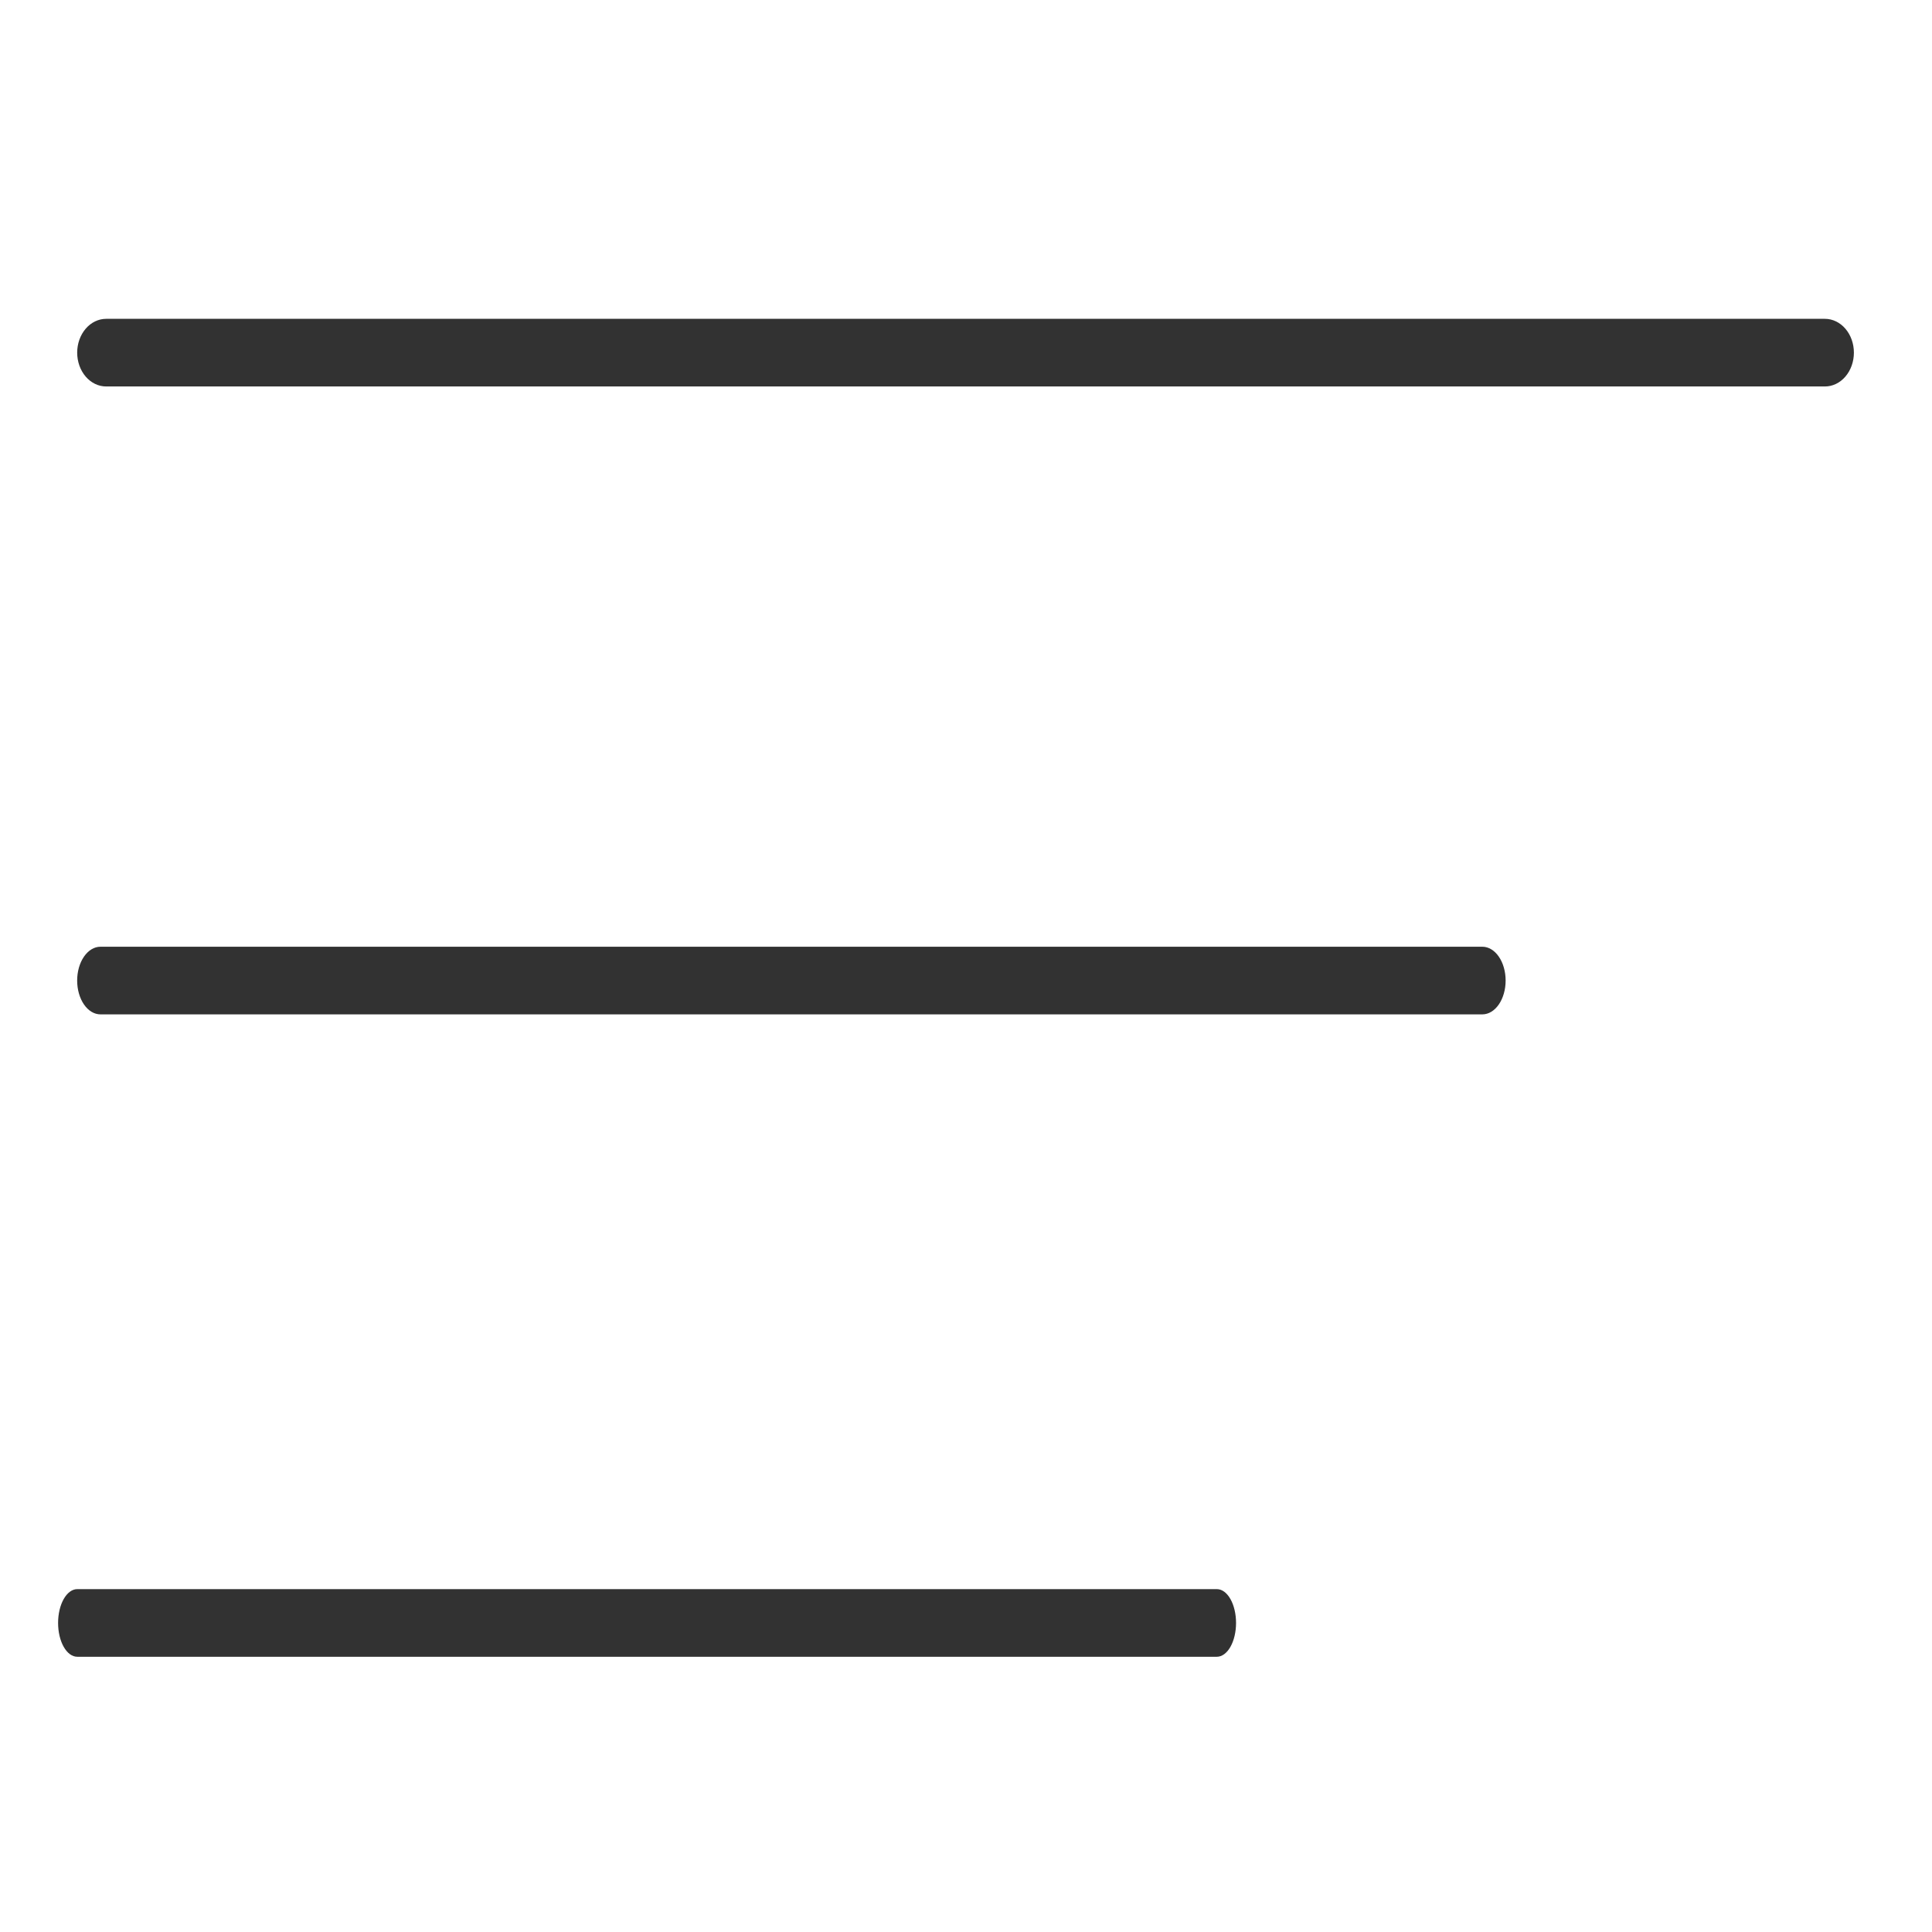
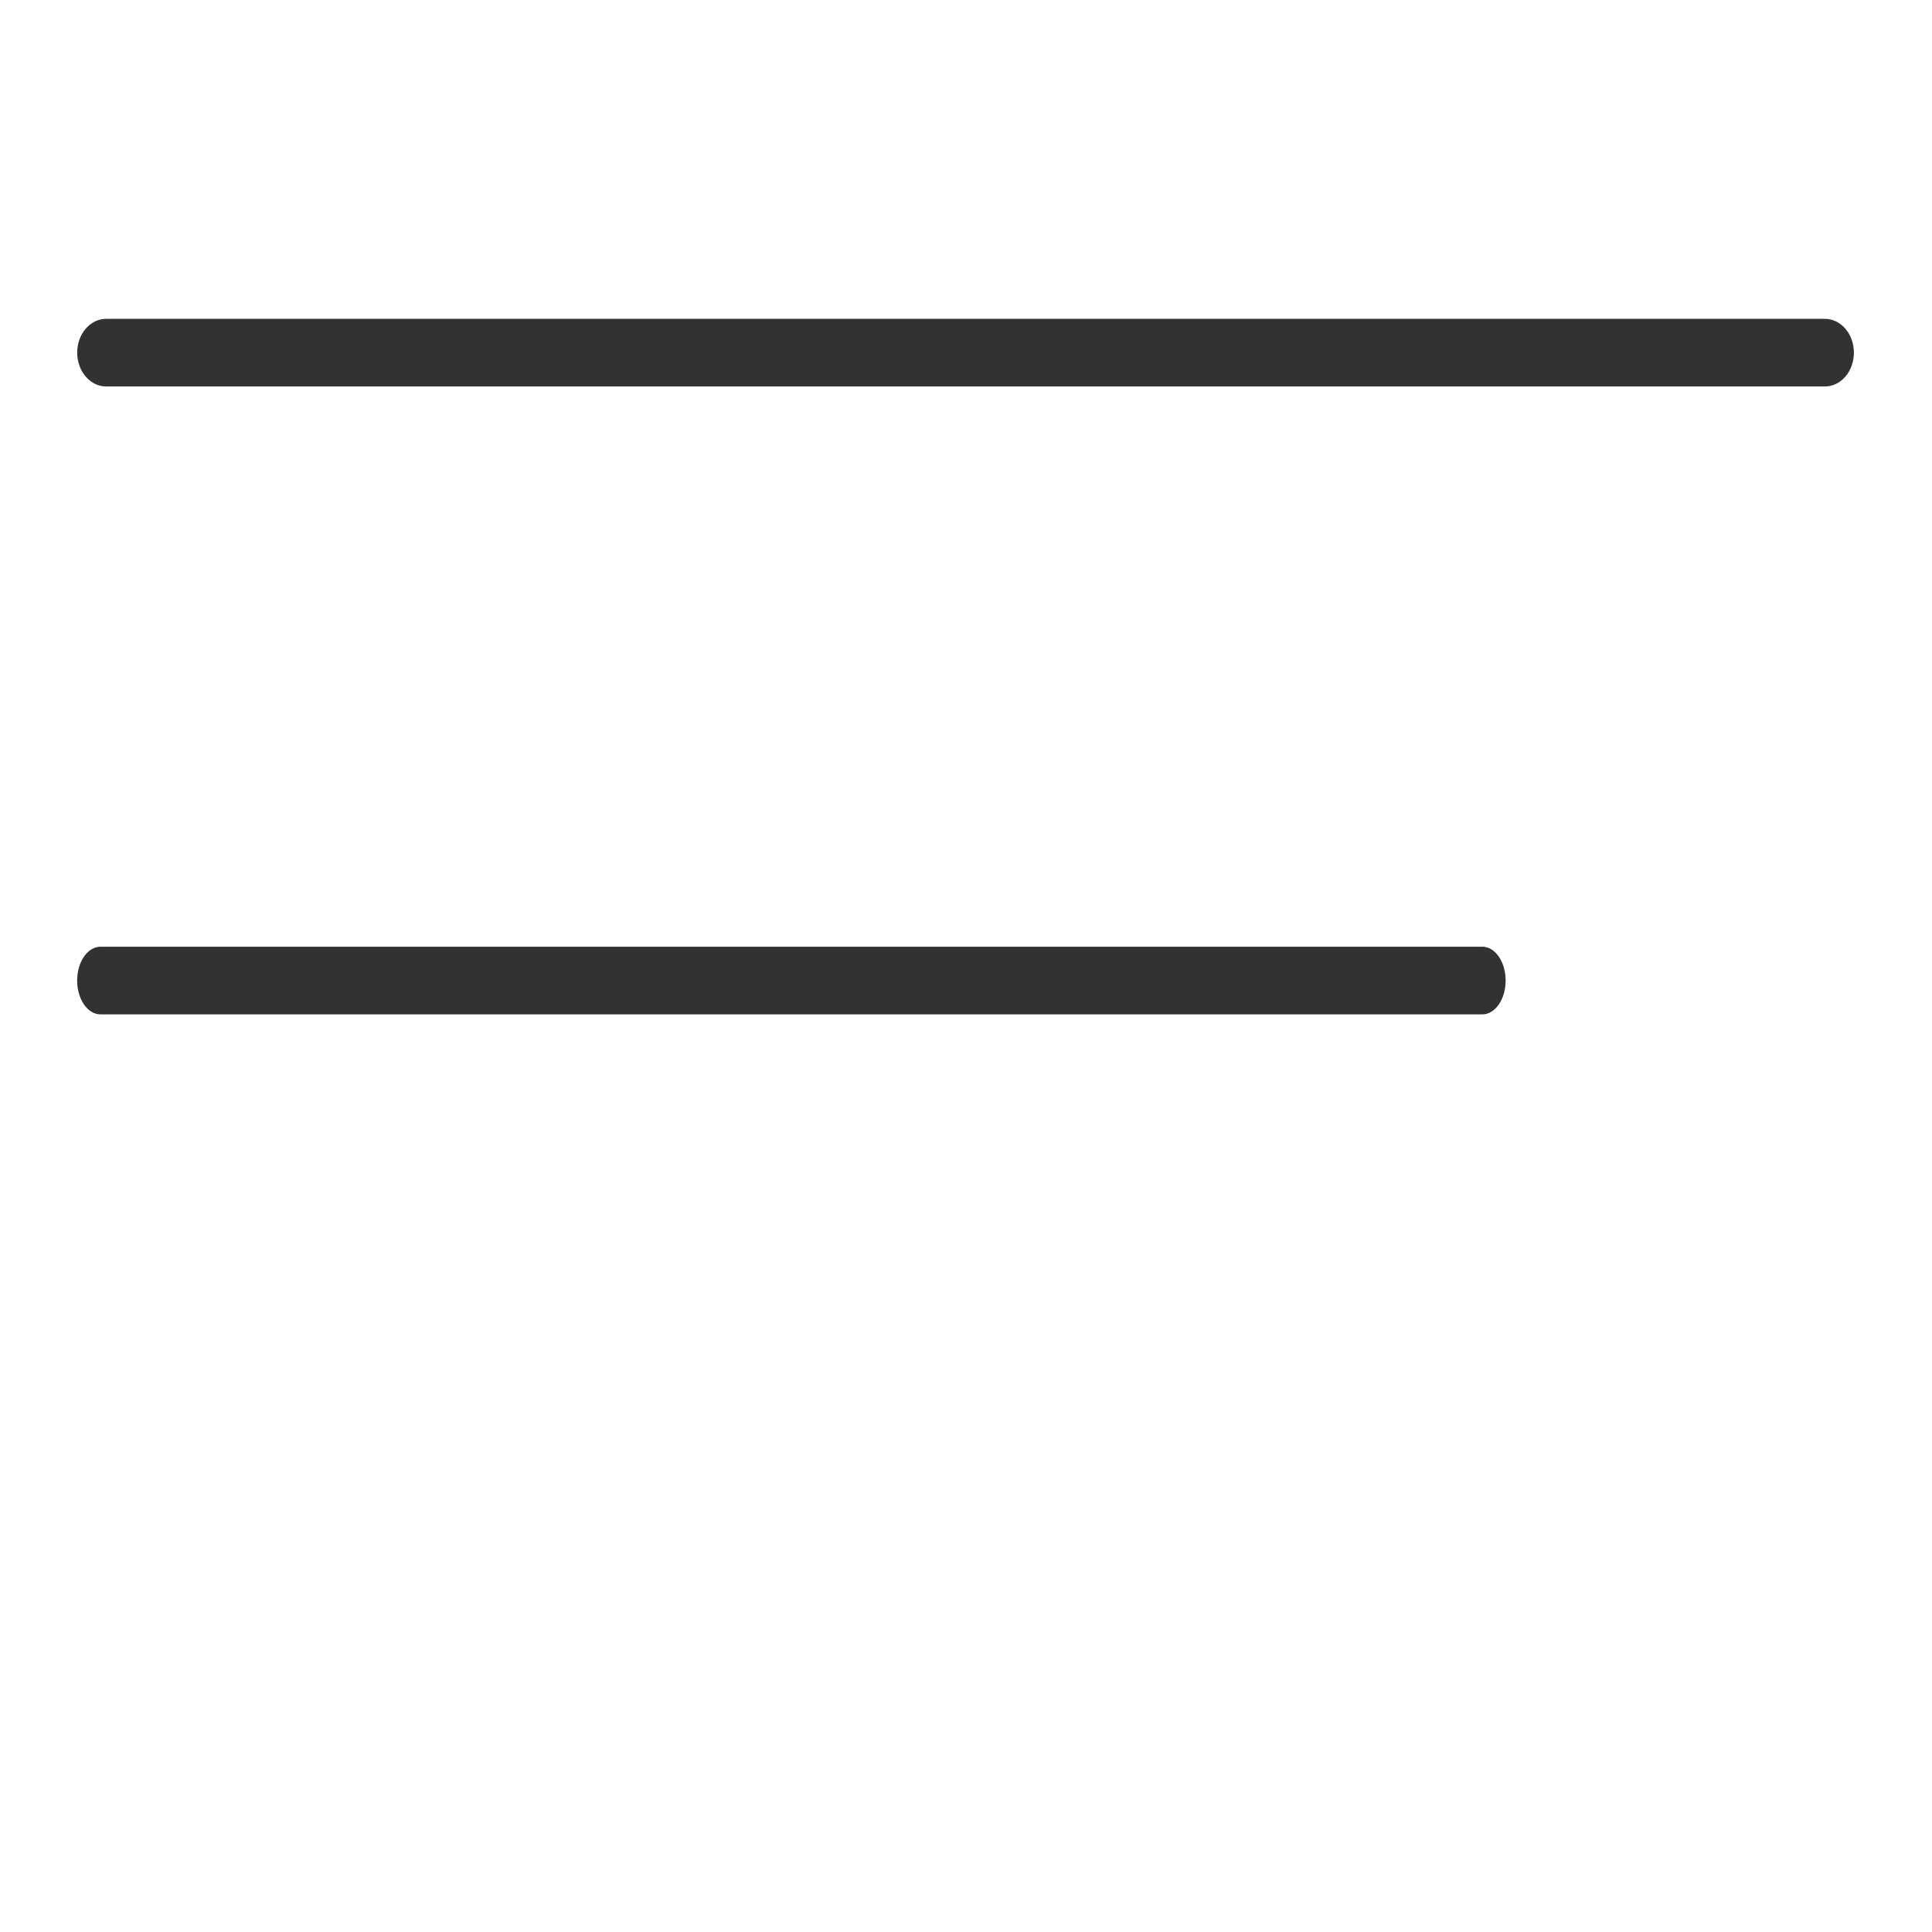
<svg xmlns="http://www.w3.org/2000/svg" width="100%" height="100%" viewBox="0 0 250 250" version="1.1" xml:space="preserve" style="fill-rule:evenodd;clip-rule:evenodd;stroke-linejoin:round;stroke-miterlimit:2;">
  <g transform="matrix(1.179,0,0,0.5,-19.487,21.25)">
    <g transform="matrix(1,0,0,1.167,0,-6.667)">
      <path d="M220,47.496C220,45.508 219.665,43.601 219.069,42.196C218.473,40.79 217.665,40 216.822,40L28.178,40C27.335,40 26.527,40.79 25.931,42.196C25.335,43.601 25,45.508 25,47.496L25,47.504C25,49.492 25.335,51.399 25.931,52.804C26.527,54.21 27.335,55 28.178,55L216.822,55C217.665,55 218.473,54.21 219.069,52.804C219.665,51.399 220,49.492 220,47.504L220,47.496Z" style="fill:rgb(50,50,50);" />
    </g>
    <g transform="matrix(0.804,0,0,1.167,4.897,155.833)">
      <path d="M220,47.496C220,45.508 219.665,43.601 219.069,42.196C218.473,40.79 217.665,40 216.822,40L28.178,40C27.335,40 26.527,40.79 25.931,42.196C25.335,43.601 25,45.508 25,47.496L25,47.504C25,49.492 25.335,51.399 25.931,52.804C26.527,54.21 27.335,55 28.178,55L216.822,55C217.665,55 218.473,54.21 219.069,52.804C219.665,51.399 220,49.492 220,47.504L220,47.496Z" style="fill:rgb(50,50,50);" />
    </g>
    <g transform="matrix(0.663,0,0,1.167,6.329,322.083)">
-       <path d="M220,47.496C220,45.508 219.665,43.601 219.069,42.196C218.473,40.79 217.665,40 216.822,40L28.178,40C27.335,40 26.527,40.79 25.931,42.196C25.335,43.601 25,45.508 25,47.496L25,47.504C25,49.492 25.335,51.399 25.931,52.804C26.527,54.21 27.335,55 28.178,55L216.822,55C217.665,55 218.473,54.21 219.069,52.804C219.665,51.399 220,49.492 220,47.504L220,47.496Z" style="fill:rgb(50,50,50);" />
-     </g>
+       </g>
  </g>
</svg>